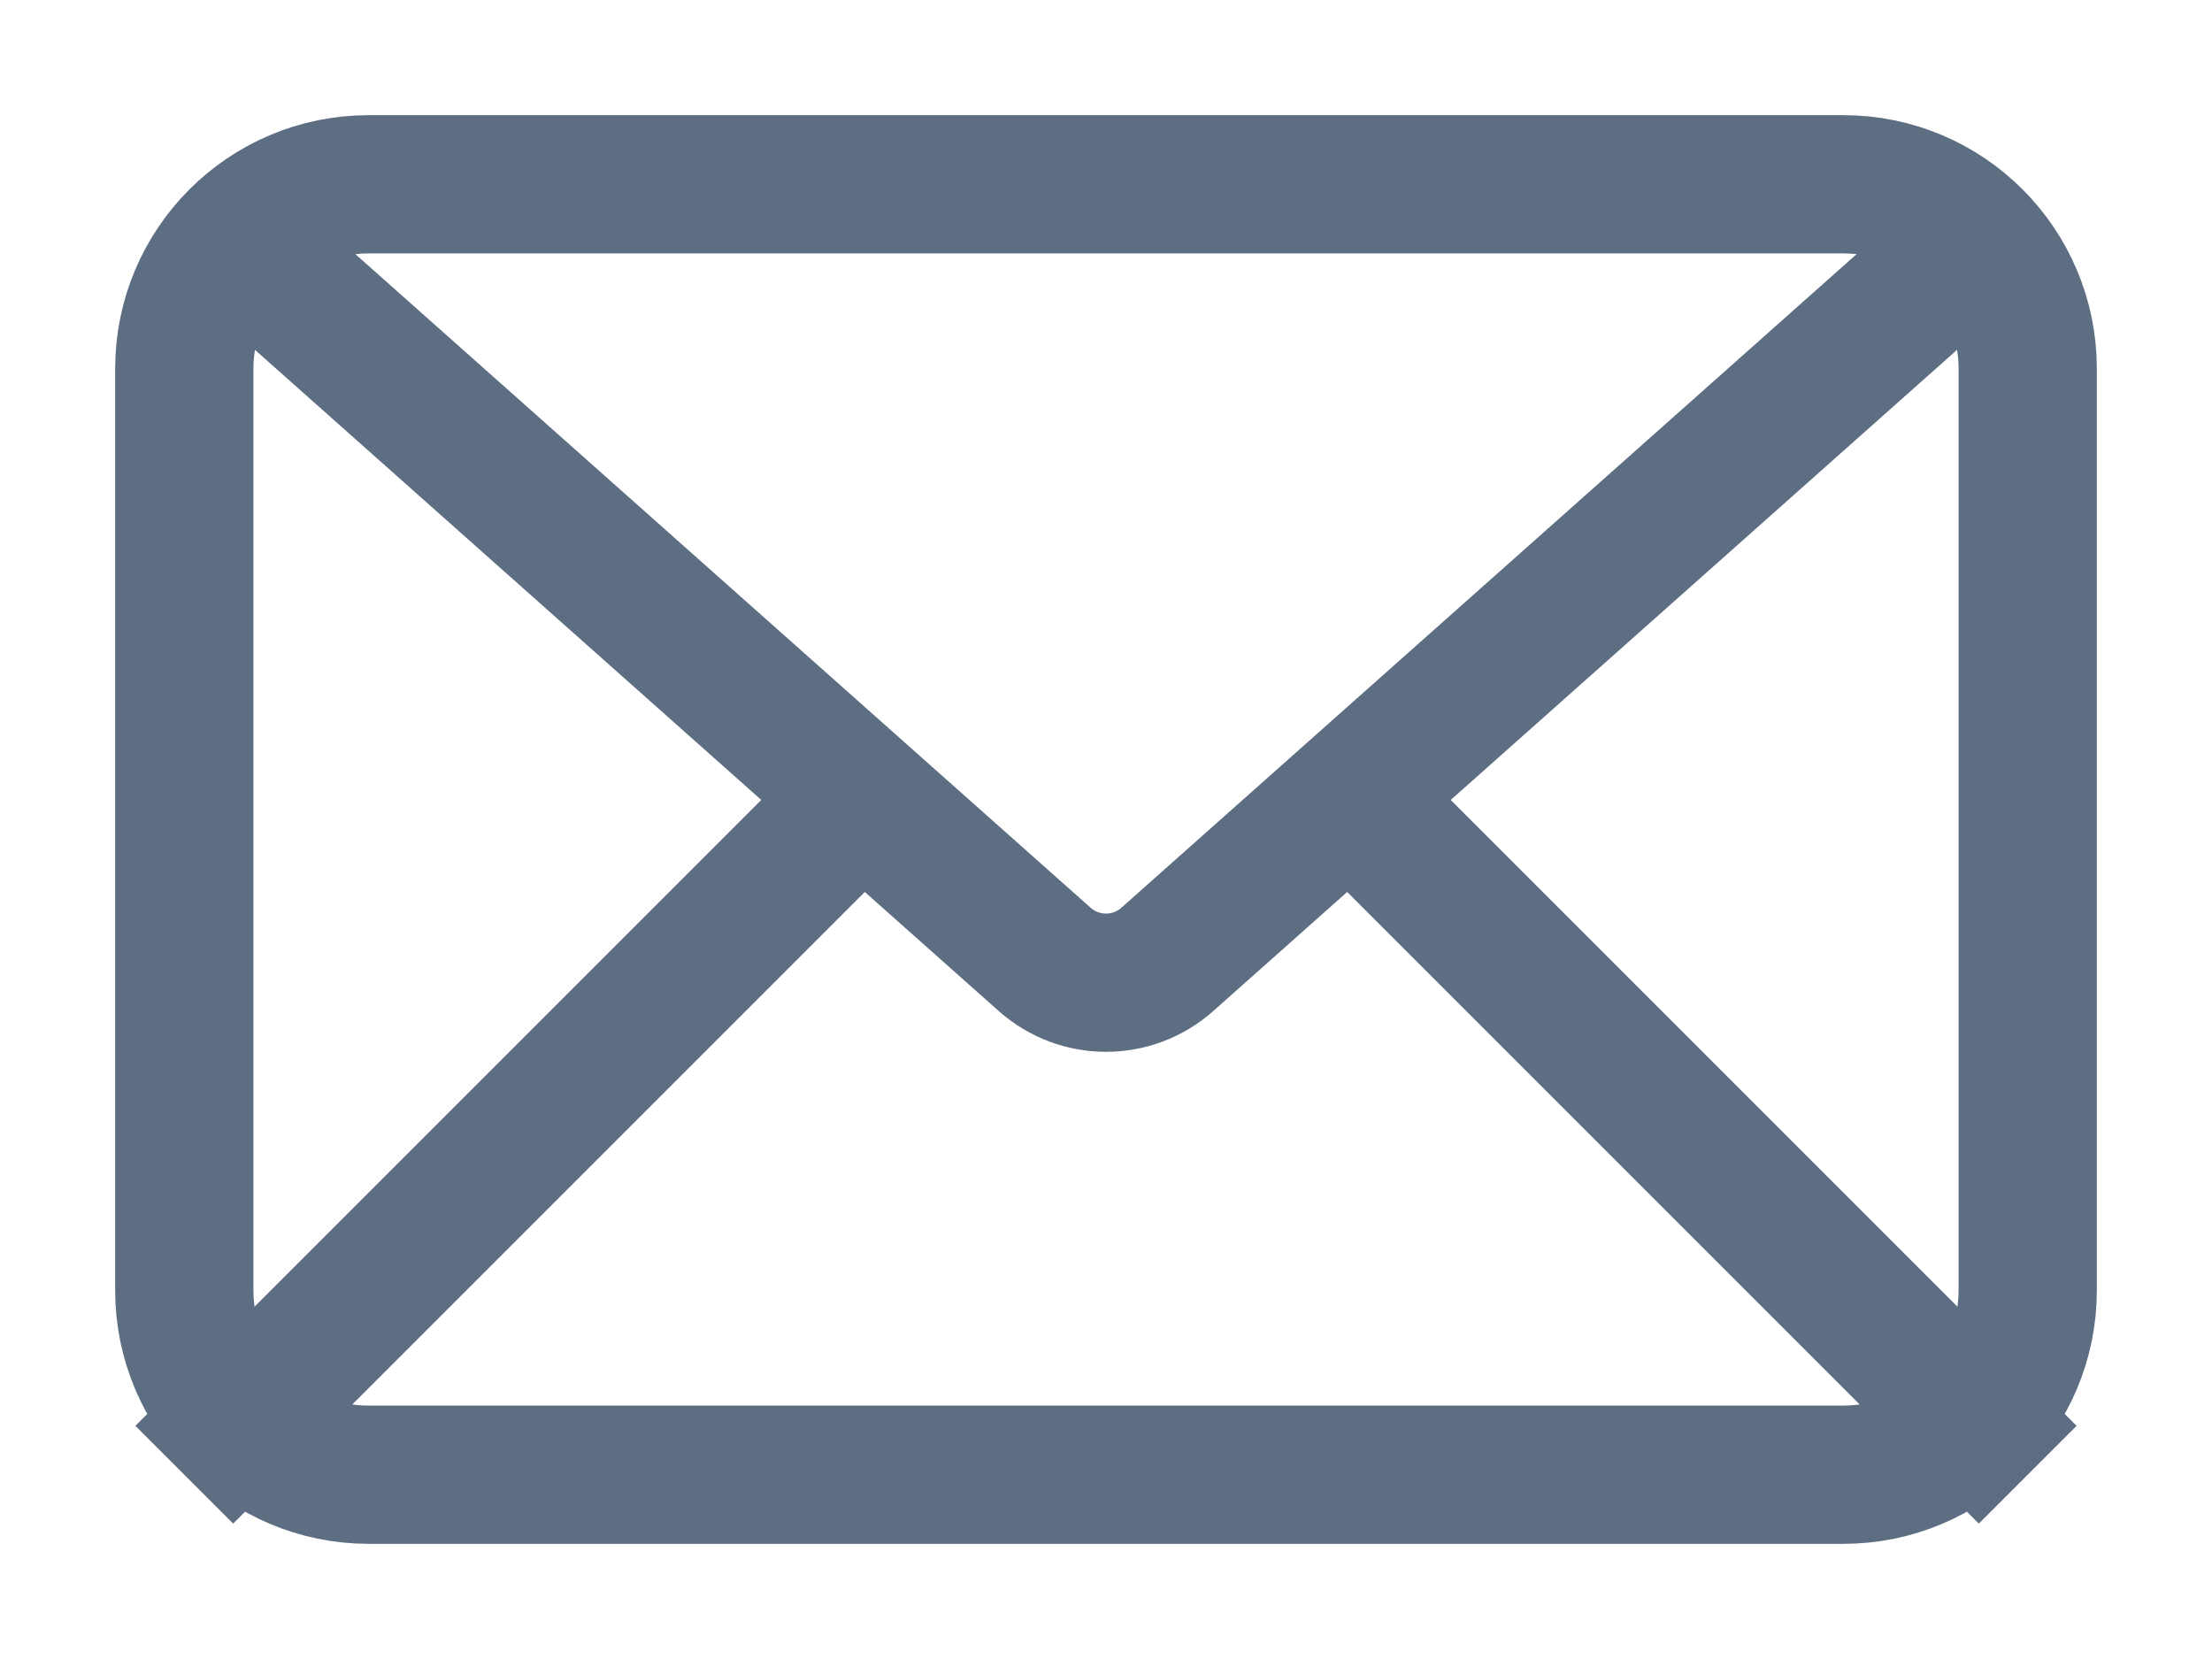
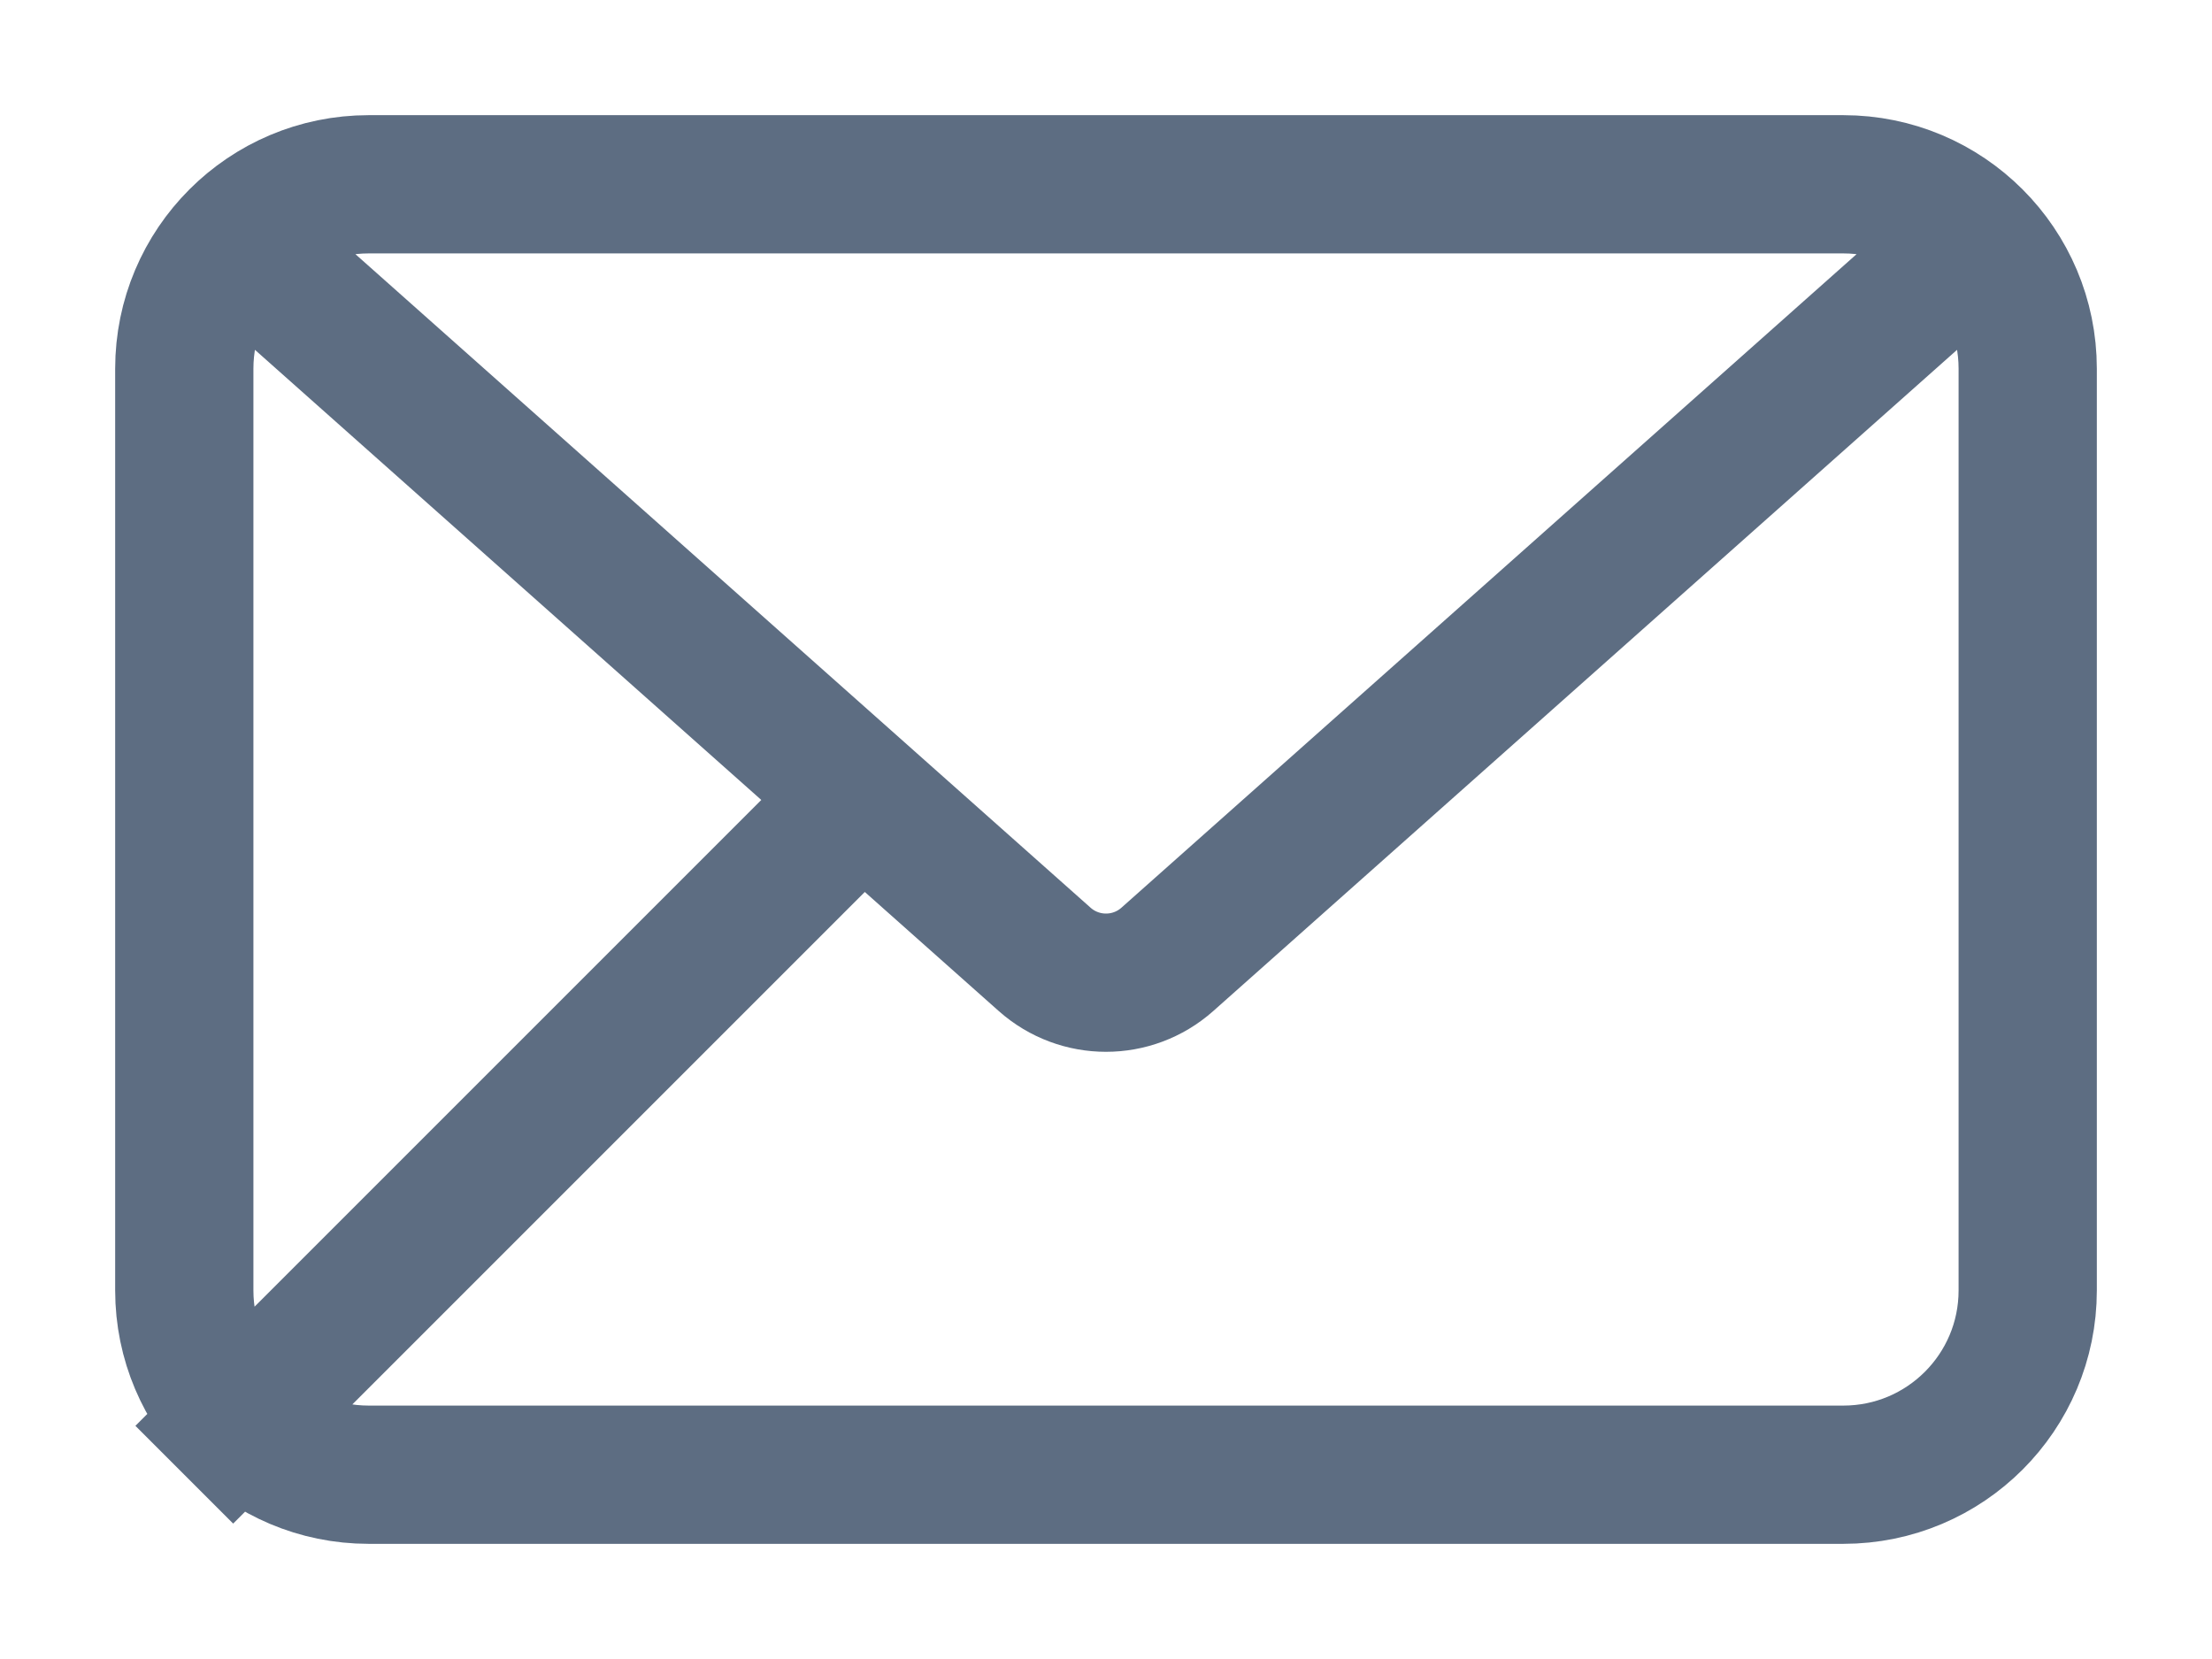
<svg xmlns="http://www.w3.org/2000/svg" width="16" height="12" viewBox="0 0 16 12" fill="none">
-   <path d="M14 2L8.443 6.94C8.19 7.164 7.81 7.164 7.557 6.94L2 2M6 6L1.333 10.667M14.667 10.667L10 6M2.667 10.667H13.333C14.07 10.667 14.667 10.07 14.667 9.334V2.667C14.667 1.93 14.07 1.333 13.333 1.333H2.667C1.93 1.333 1.333 1.93 1.333 2.667V9.334C1.333 10.07 1.93 10.667 2.667 10.667Z" stroke="#5D6D82" />
+   <path d="M14 2L8.443 6.94C8.19 7.164 7.81 7.164 7.557 6.94L2 2M6 6L1.333 10.667M14.667 10.667M2.667 10.667H13.333C14.07 10.667 14.667 10.07 14.667 9.334V2.667C14.667 1.93 14.07 1.333 13.333 1.333H2.667C1.93 1.333 1.333 1.93 1.333 2.667V9.334C1.333 10.07 1.93 10.667 2.667 10.667Z" stroke="#5D6D82" />
</svg>